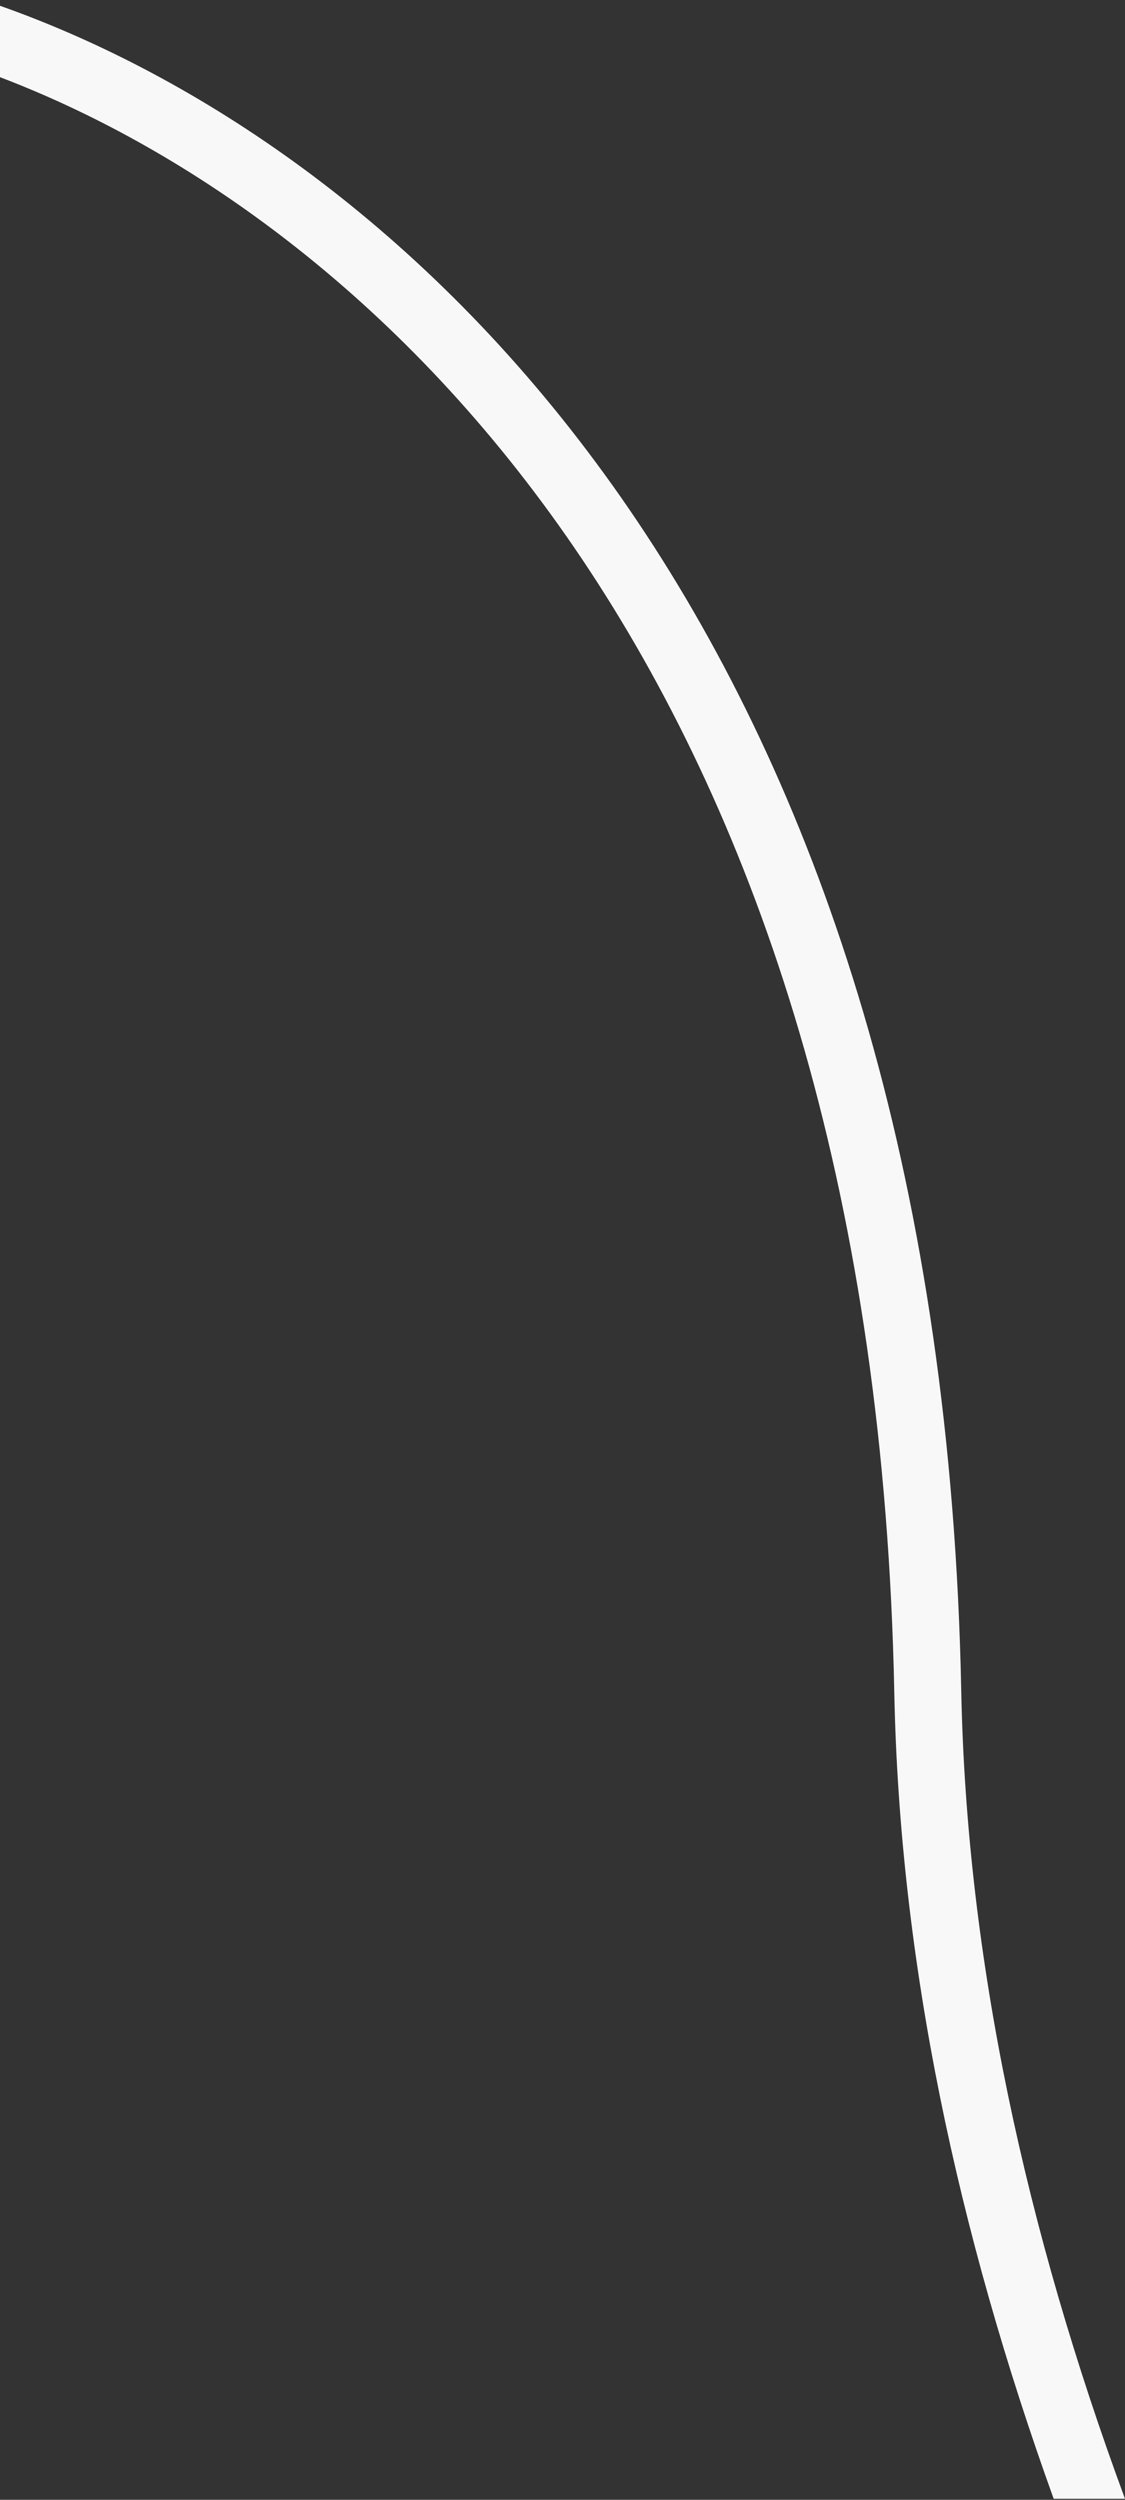
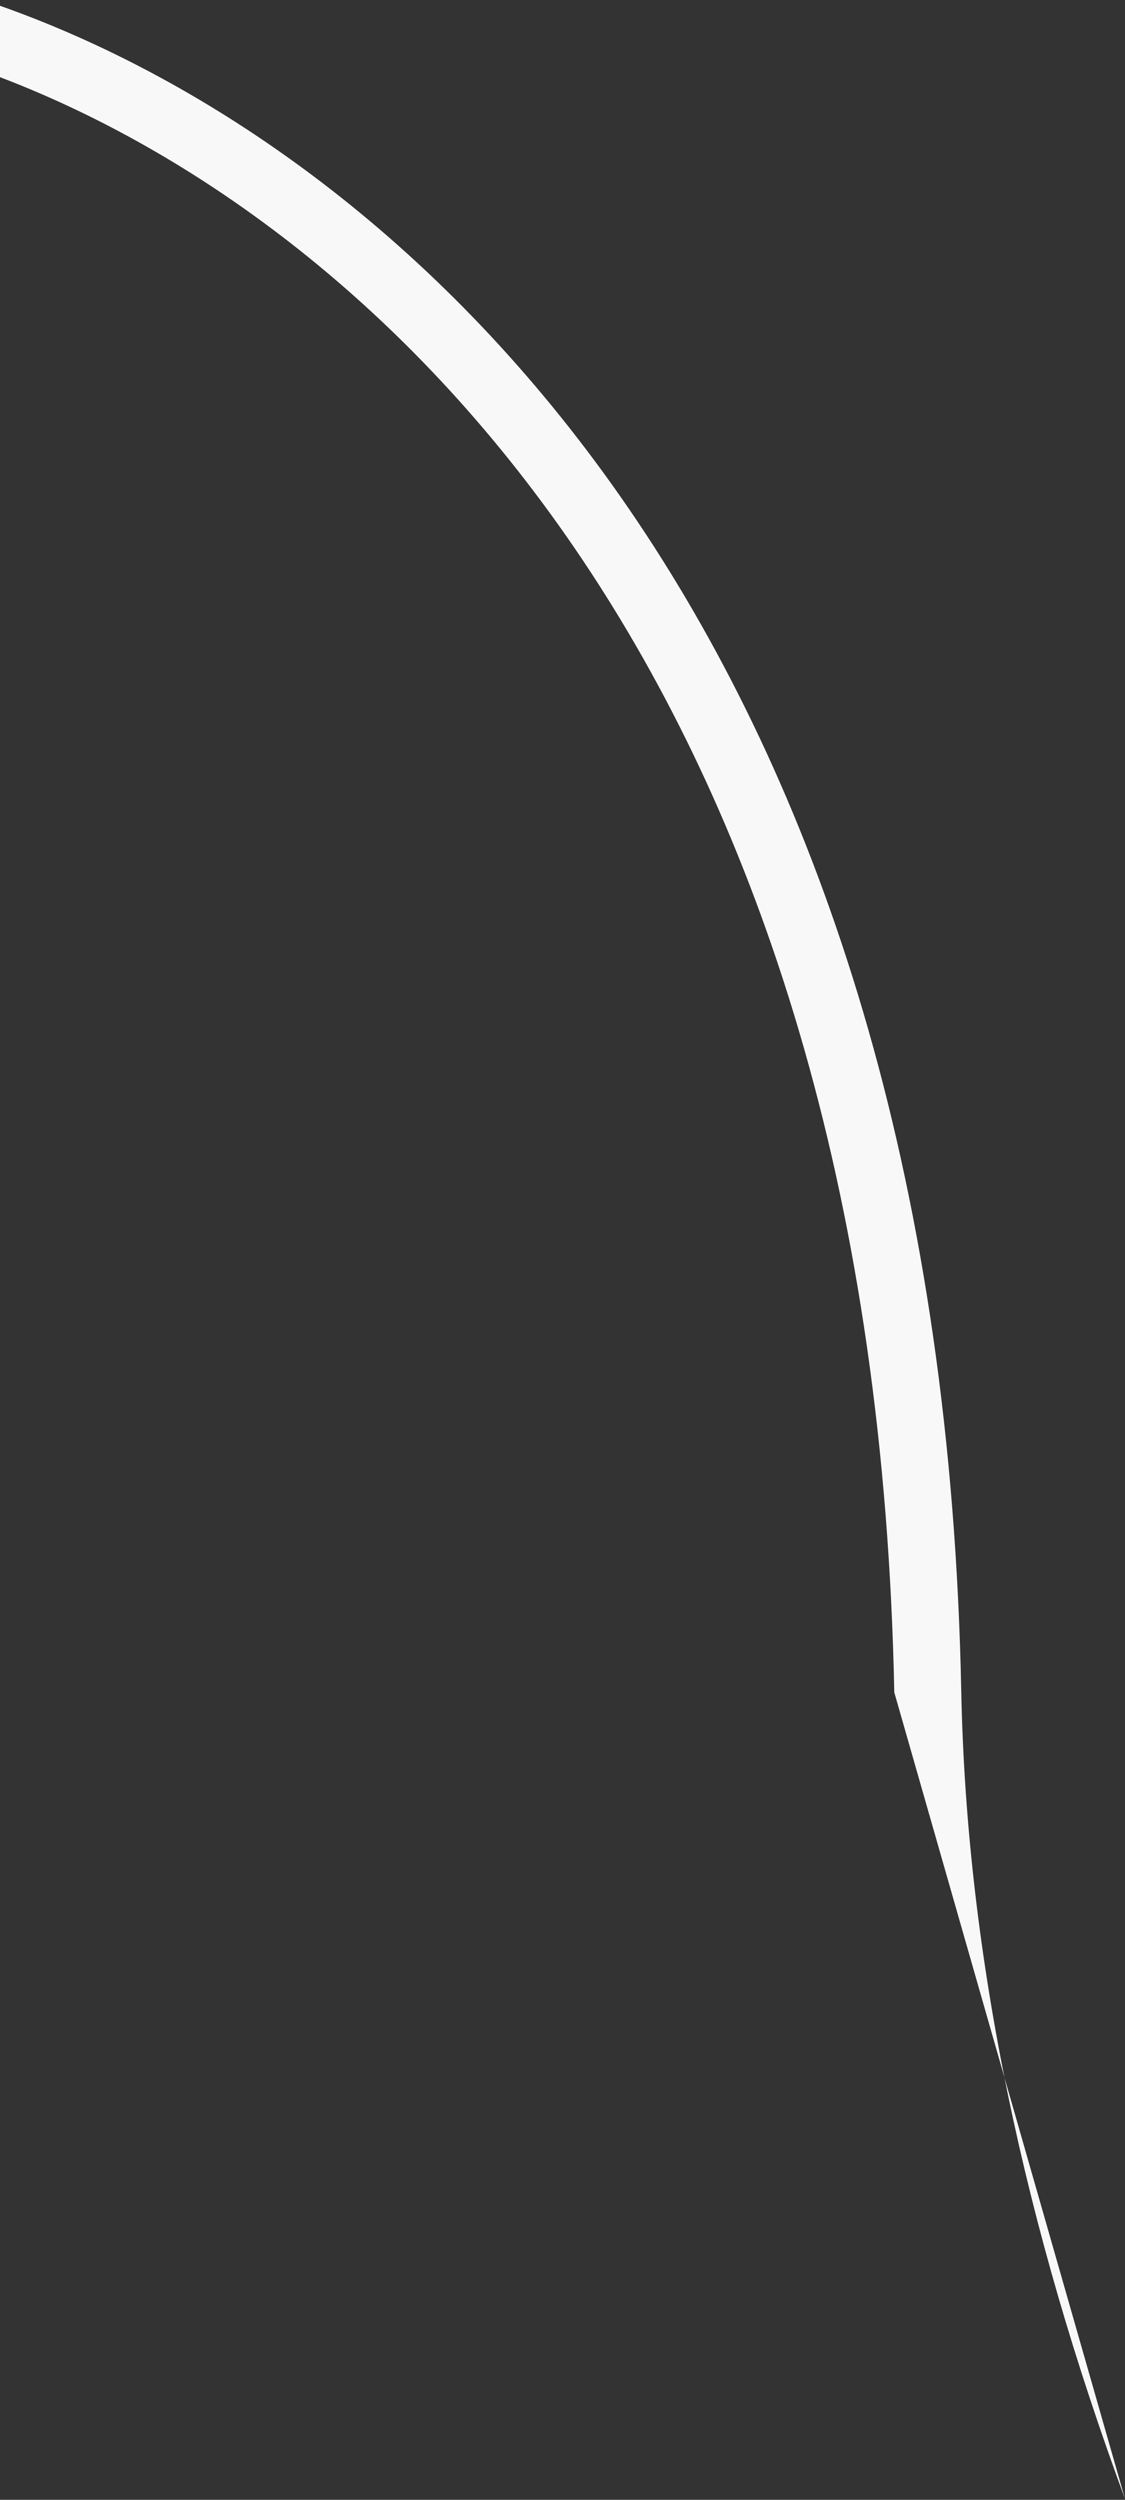
<svg xmlns="http://www.w3.org/2000/svg" width="168" height="373" viewBox="0 0 168 373" fill="none">
  <rect x="0" y="0" width="168" height="373" fill="#333333" stroke="none" />
-   <path fill-rule="evenodd" clip-rule="evenodd" d="M0 0.864L0 11.514C2.053 12.295 4.133 13.14 6.237 14.05C60.769 37.651 130.625 105.399 133.547 252.518C134.344 292.677 142.998 333.052 157.348 372.844L167.996 372.844C153.209 332.796 144.341 292.344 143.546 252.314C140.553 101.59 68.611 30.148 10.214 4.874C6.758 3.379 3.347 2.044 0 0.864Z" fill="#F8F8F8" />
+   <path fill-rule="evenodd" clip-rule="evenodd" d="M0 0.864L0 11.514C2.053 12.295 4.133 13.14 6.237 14.05C60.769 37.651 130.625 105.399 133.547 252.518L167.996 372.844C153.209 332.796 144.341 292.344 143.546 252.314C140.553 101.59 68.611 30.148 10.214 4.874C6.758 3.379 3.347 2.044 0 0.864Z" fill="#F8F8F8" />
</svg>